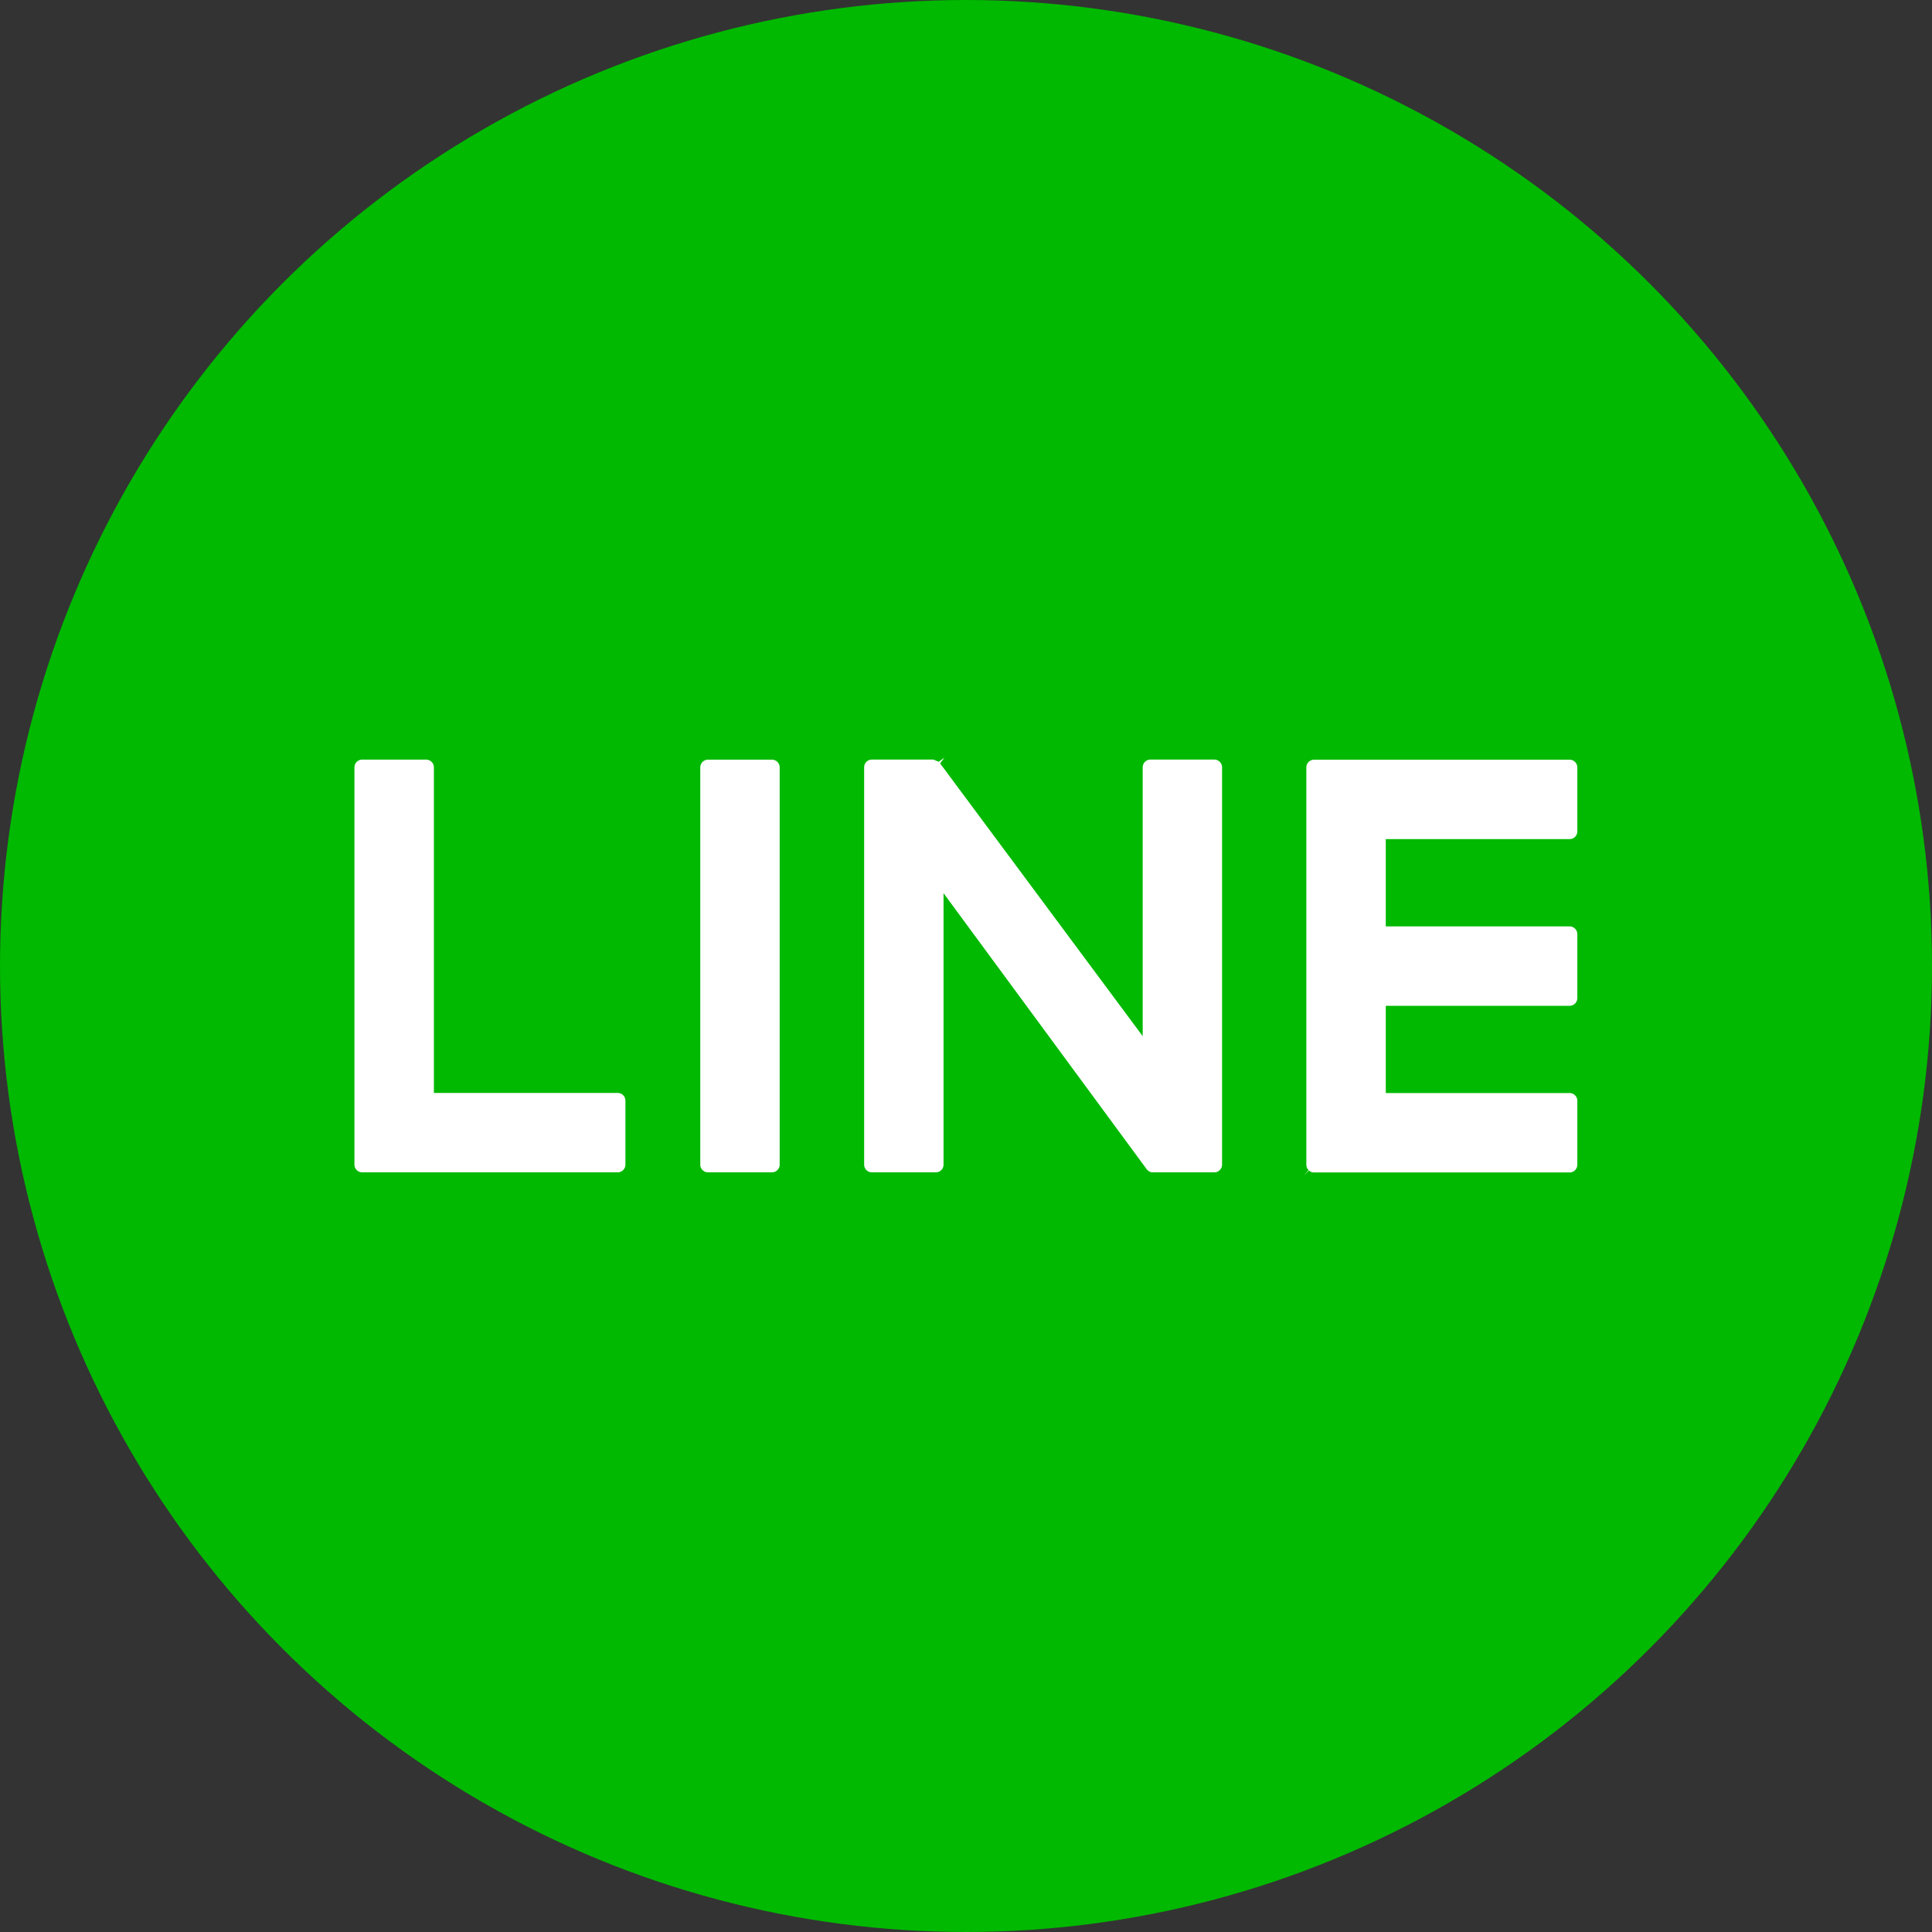
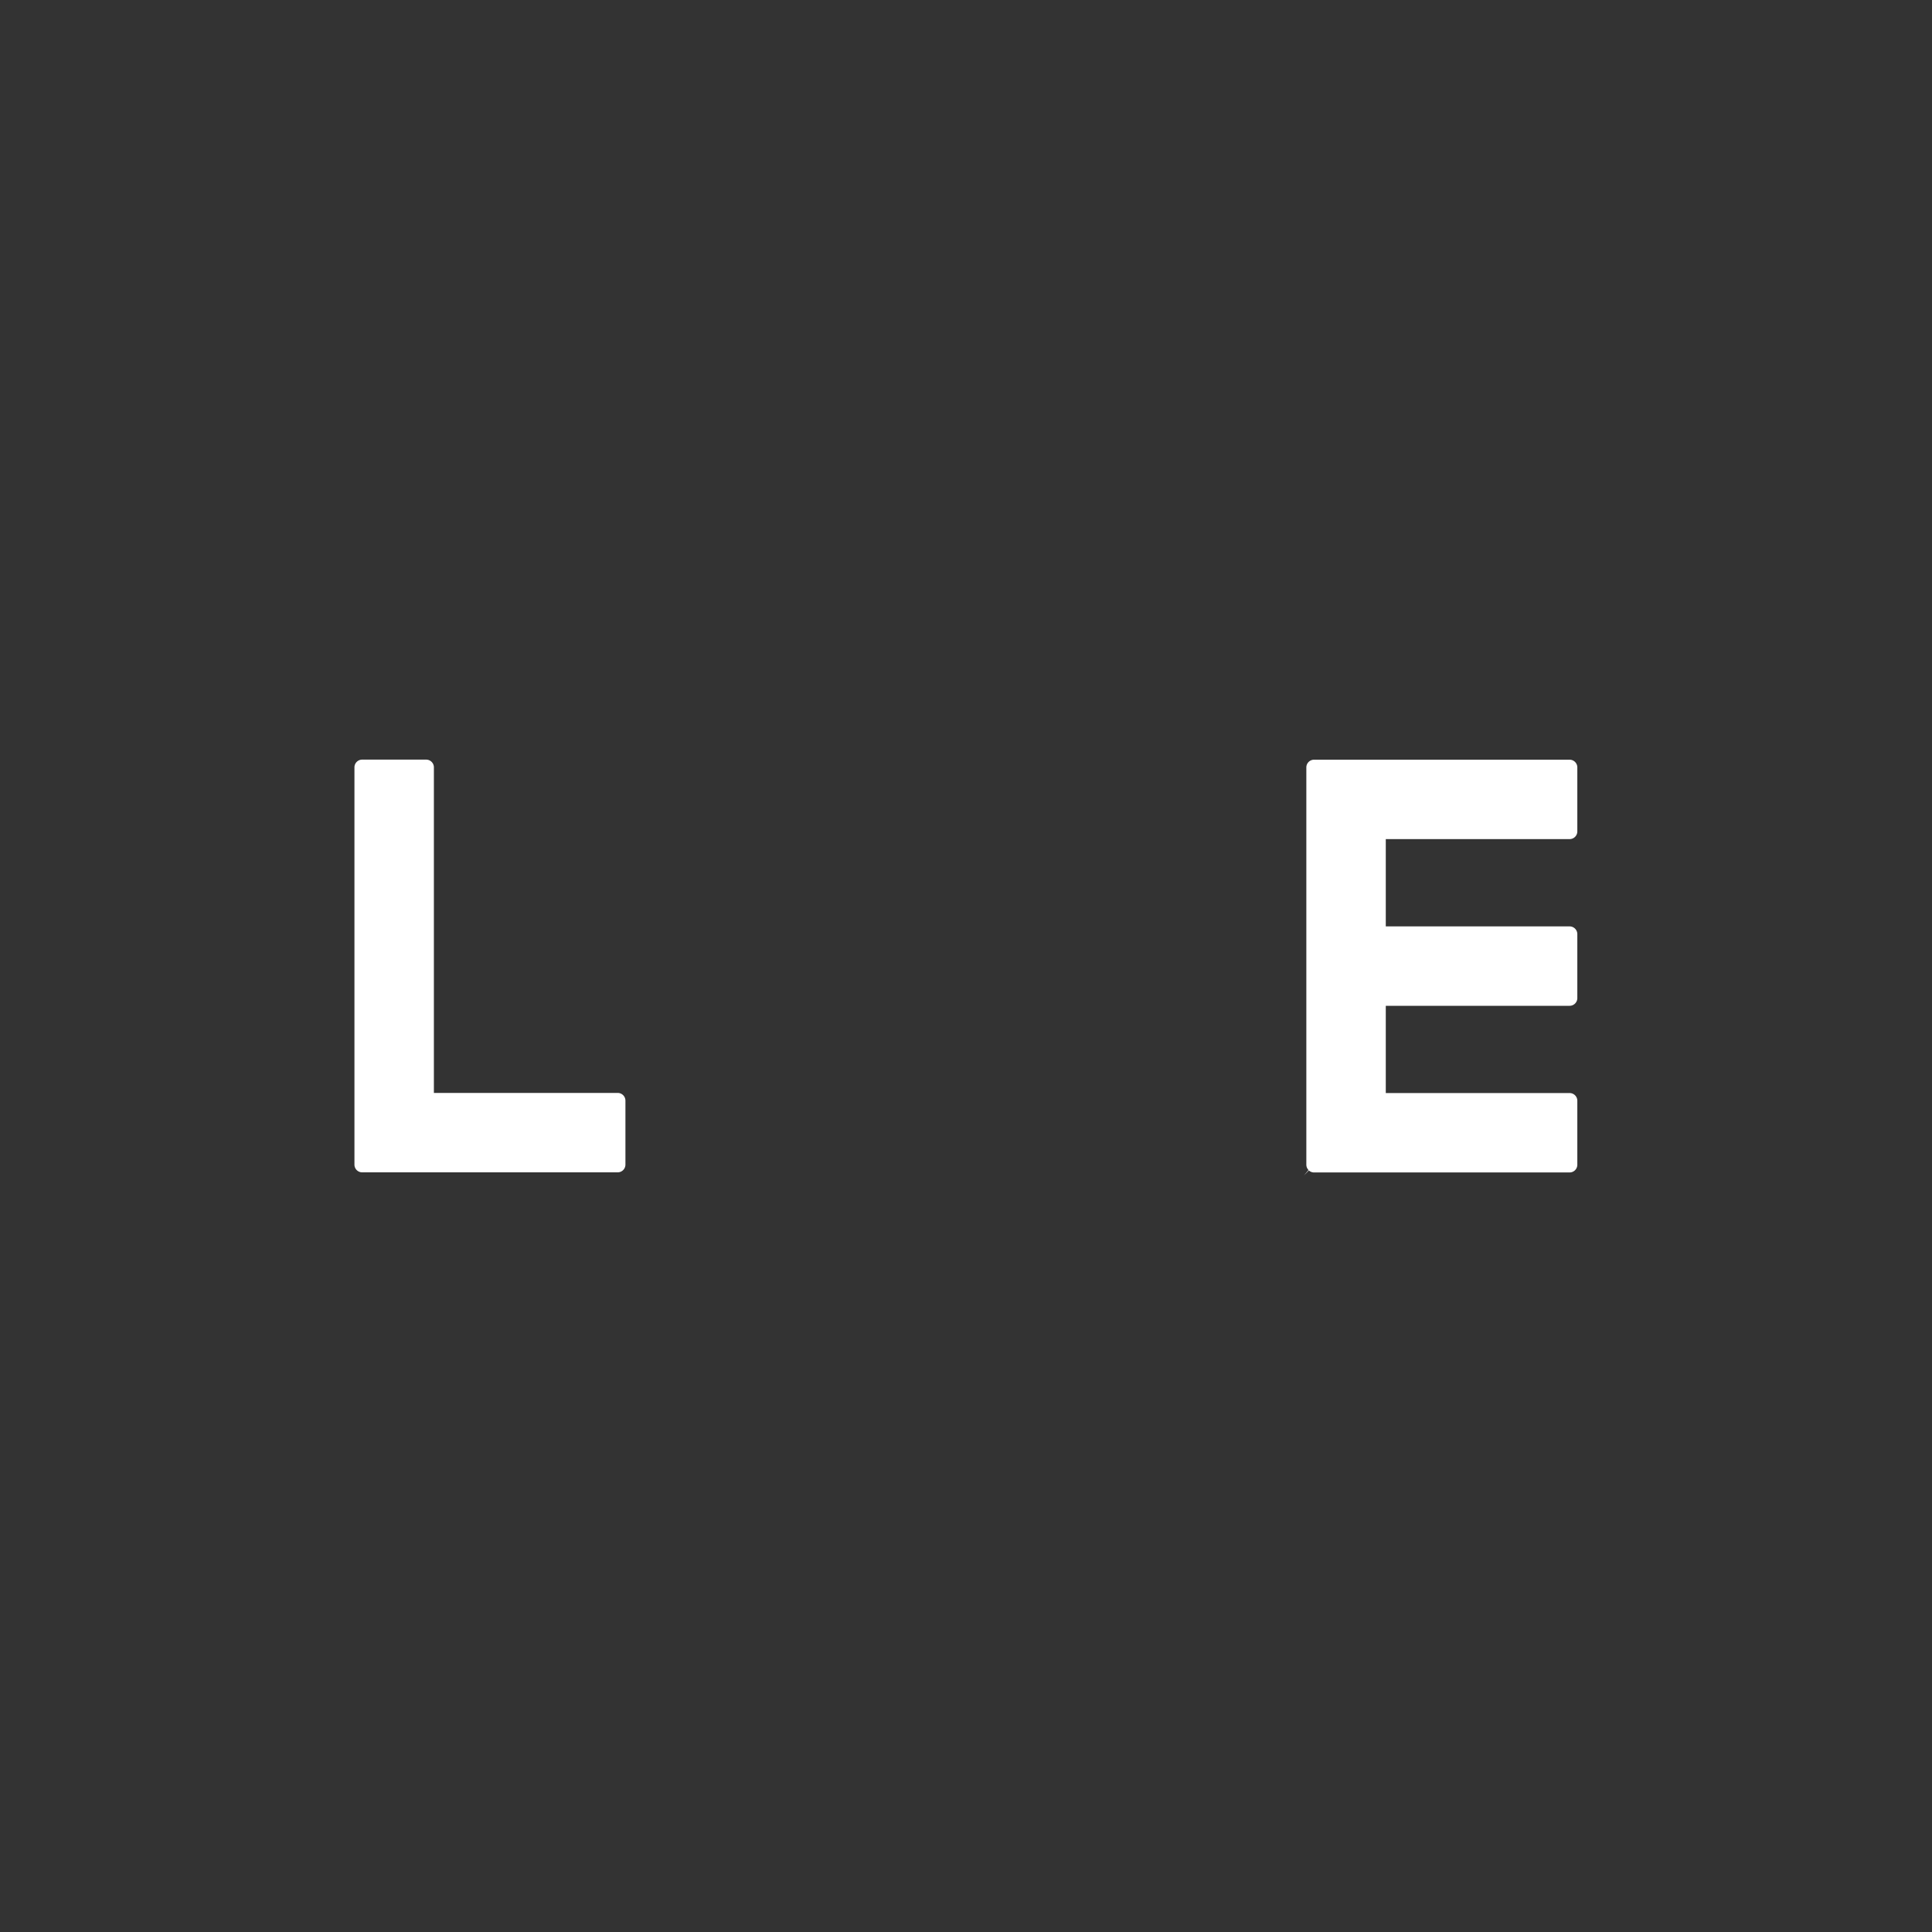
<svg xmlns="http://www.w3.org/2000/svg" width="50" height="50" viewBox="0 0 50 50">
  <rect x="0" y="0" width="50" height="50" fill="#333333" stroke="none" />
  <g id="line" transform="translate(-1357.327 -3573.209)">
-     <circle id="Ellipse_36" data-name="Ellipse 36" cx="25" cy="25" r="25" transform="translate(1357.327 3573.209)" fill="#00b900" />
    <g id="Group_194" data-name="Group 194">
-       <path id="Rectangle_192" data-name="Rectangle 192" d="M.2,0H1.855a.2.2,0,0,1,.2.2V10.48a.2.2,0,0,1-.2.2H.2a.2.2,0,0,1-.2-.2V.2A.2.2,0,0,1,.2,0Z" transform="translate(1375.45 3592.869)" fill="#fff" />
-       <path id="Path_199" data-name="Path 199" d="M1387.049,3603.513l.058.031a.356.356,0,0,0,.056.005h1.591a.2.2,0,0,0,.2-.2v-10.282a.2.2,0,0,0-.2-.2H1387.1a.2.2,0,0,0-.2.2v6.958l-5.243-7.059.113-.15h0l-.15.107-.137-.056h-1.592a.2.2,0,0,0-.2.2v10.282a.2.2,0,0,0,.2.2h1.655a.2.2,0,0,0,.2-.2v-7.024l5.251,7.135A.2.2,0,0,0,1387.049,3603.513Z" fill="#fff" />
      <path id="Path_200" data-name="Path 200" d="M1366.7,3603.549h6.613a.2.2,0,0,0,.2-.2v-1.655a.2.2,0,0,0-.2-.2h-4.757v-8.426a.2.2,0,0,0-.2-.2H1366.7a.2.2,0,0,0-.2.2v10.281a.2.2,0,0,0,.056.139A.2.2,0,0,0,1366.7,3603.549Z" fill="#fff" />
      <path id="Path_201" data-name="Path 201" d="M1391.2,3603.5a.2.2,0,0,0,.134.052h6.614a.2.2,0,0,0,.2-.2v-1.655a.2.2,0,0,0-.2-.2h-4.757v-2.258h4.757a.2.2,0,0,0,.2-.2v-1.655a.2.2,0,0,0-.2-.2h-4.757v-2.259h4.757a.2.2,0,0,0,.2-.2v-1.655a.2.2,0,0,0-.2-.2h-6.613a.2.2,0,0,0-.139.056.2.2,0,0,0-.061.143v10.281a.2.2,0,0,0,.056.139l-.117.14Z" fill="#fff" />
    </g>
  </g>
</svg>